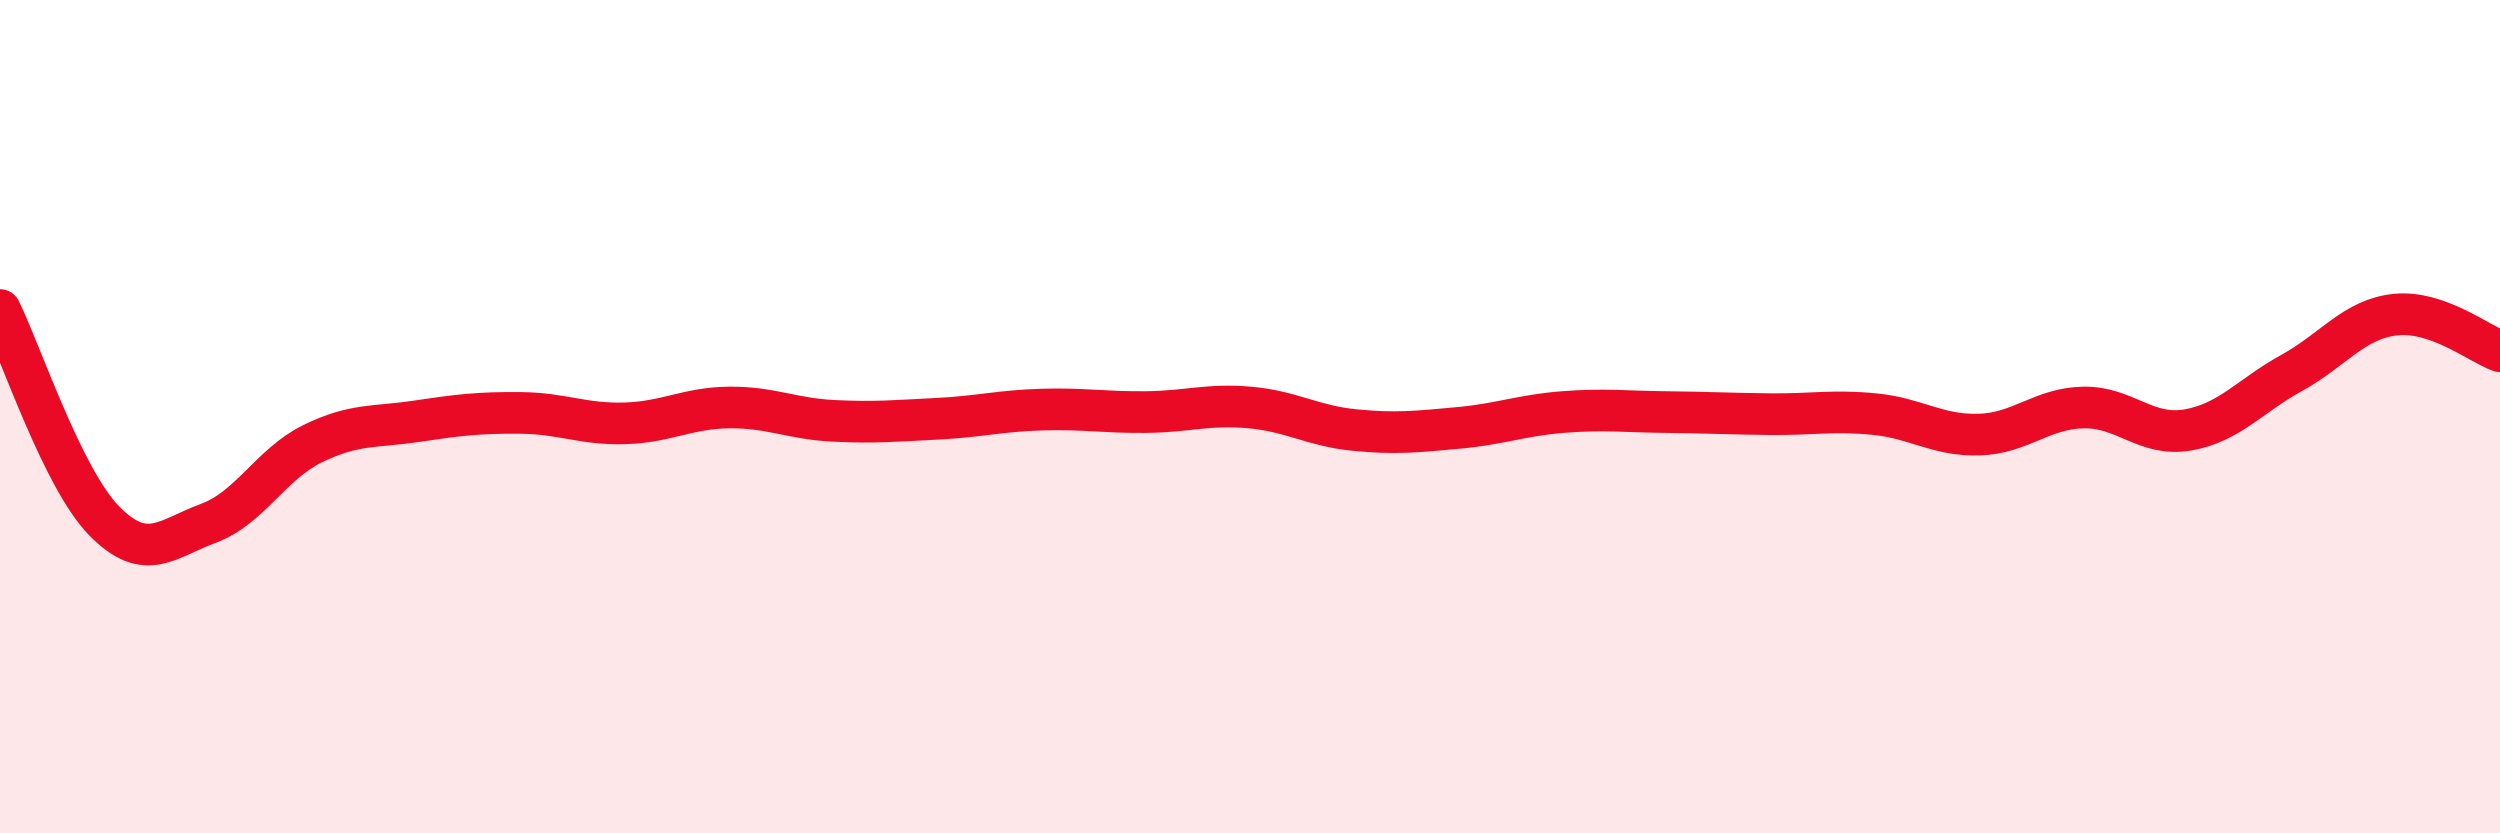
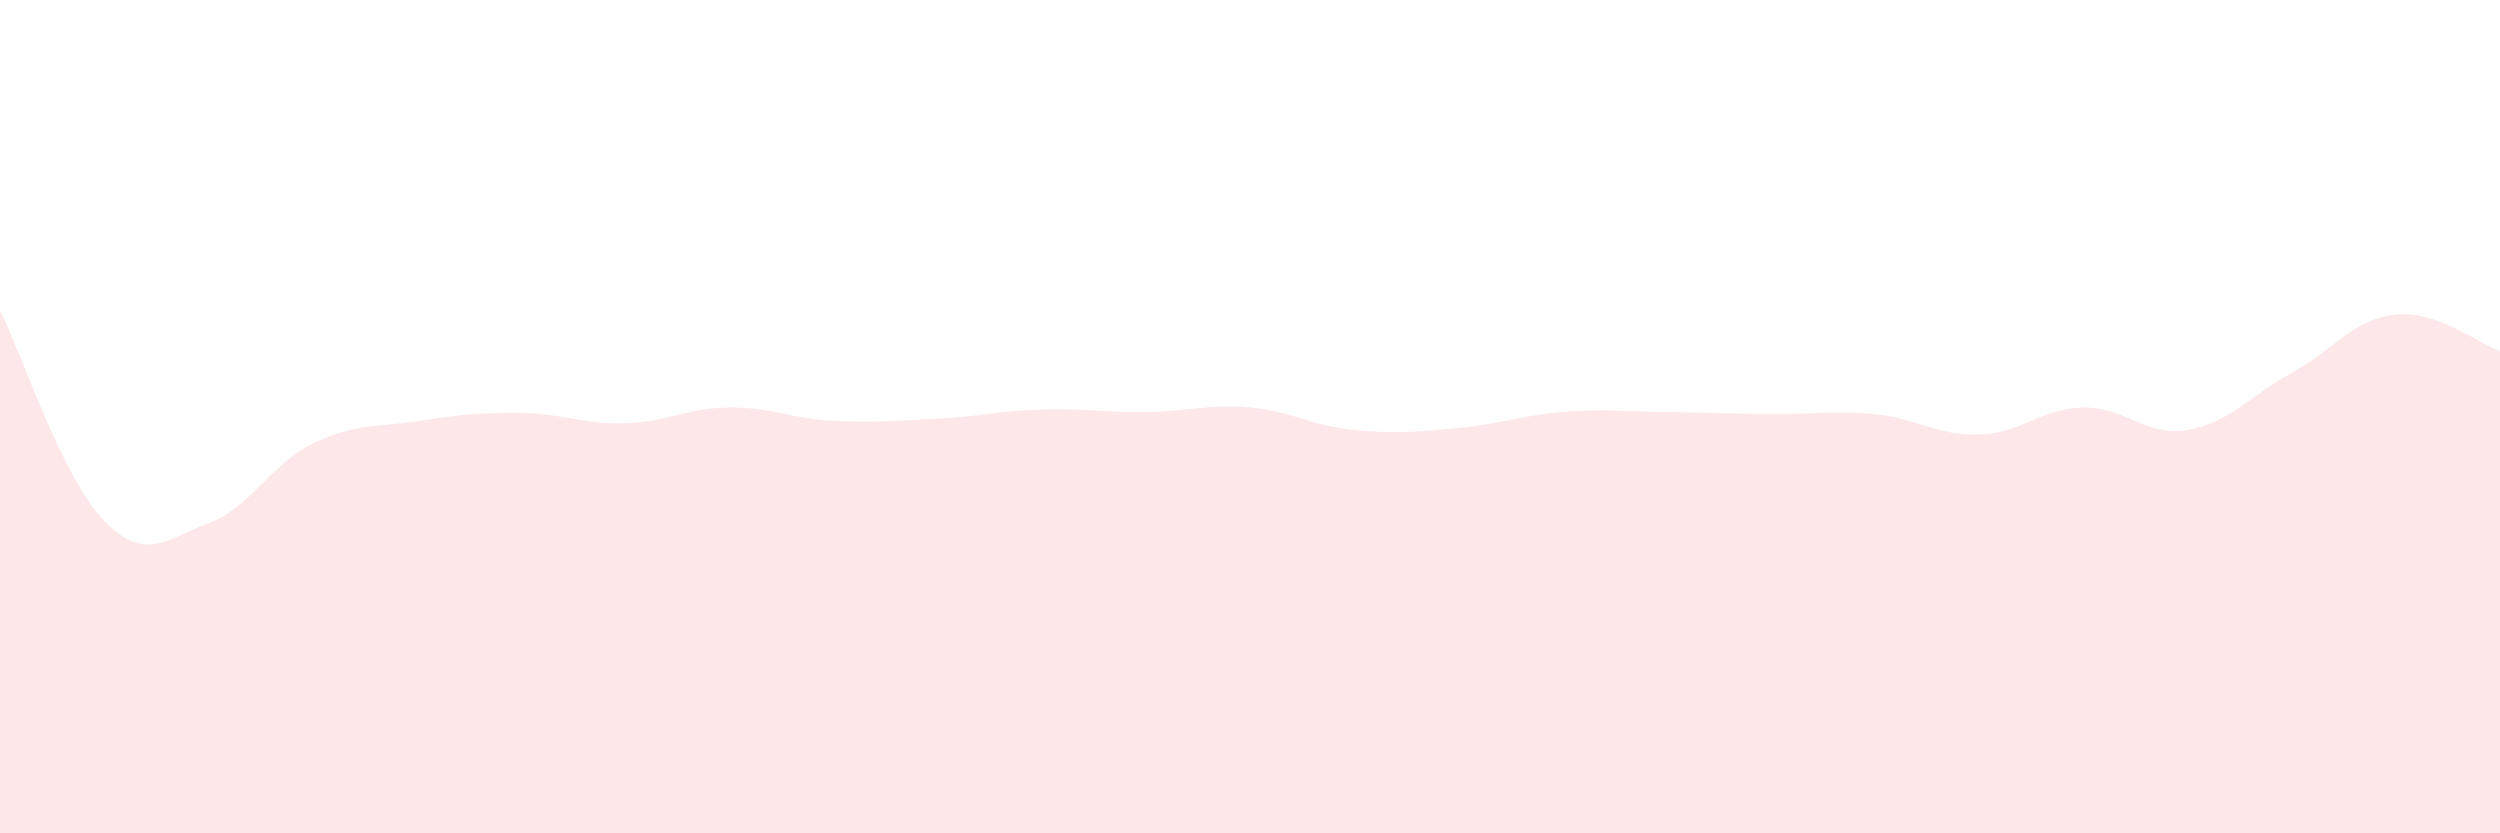
<svg xmlns="http://www.w3.org/2000/svg" width="60" height="20" viewBox="0 0 60 20">
  <path d="M 0,7.44 C 0.5,8.45 1.5,11.48 2.5,12.5 C 3.5,13.52 4,12.93 5,12.56 C 6,12.19 6.5,11.14 7.5,10.65 C 8.5,10.16 9,10.26 10,10.11 C 11,9.96 11.5,9.9 12.5,9.91 C 13.5,9.92 14,10.19 15,10.16 C 16,10.13 16.5,9.79 17.5,9.78 C 18.5,9.77 19,10.05 20,10.1 C 21,10.15 21.5,10.1 22.5,10.05 C 23.5,10 24,9.86 25,9.83 C 26,9.8 26.5,9.9 27.5,9.89 C 28.5,9.88 29,9.69 30,9.78 C 31,9.87 31.5,10.22 32.5,10.32 C 33.5,10.42 34,10.36 35,10.27 C 36,10.18 36.5,9.97 37.5,9.89 C 38.5,9.81 39,9.88 40,9.89 C 41,9.9 41.5,9.93 42.5,9.94 C 43.5,9.95 44,9.84 45,9.94 C 46,10.04 46.5,10.46 47.5,10.43 C 48.5,10.4 49,9.8 50,9.78 C 51,9.76 51.5,10.49 52.5,10.32 C 53.5,10.15 54,9.5 55,8.95 C 56,8.4 56.5,7.65 57.5,7.55 C 58.5,7.45 59.5,8.25 60,8.43L60 20L0 20Z" fill="#EB0A25" opacity="0.1" stroke-linecap="round" stroke-linejoin="round" />
-   <path d="M 0,7.44 C 0.5,8.45 1.5,11.48 2.5,12.5 C 3.5,13.52 4,12.93 5,12.56 C 6,12.19 6.5,11.14 7.5,10.65 C 8.5,10.16 9,10.26 10,10.11 C 11,9.96 11.5,9.9 12.5,9.91 C 13.5,9.92 14,10.19 15,10.16 C 16,10.13 16.5,9.79 17.5,9.78 C 18.5,9.77 19,10.05 20,10.1 C 21,10.15 21.5,10.1 22.5,10.05 C 23.5,10 24,9.86 25,9.83 C 26,9.8 26.5,9.9 27.5,9.89 C 28.5,9.88 29,9.69 30,9.78 C 31,9.87 31.5,10.22 32.5,10.32 C 33.5,10.42 34,10.36 35,10.27 C 36,10.18 36.5,9.97 37.5,9.89 C 38.5,9.81 39,9.88 40,9.89 C 41,9.9 41.5,9.93 42.5,9.94 C 43.5,9.95 44,9.84 45,9.94 C 46,10.04 46.5,10.46 47.5,10.43 C 48.5,10.4 49,9.8 50,9.78 C 51,9.76 51.5,10.49 52.5,10.32 C 53.5,10.15 54,9.5 55,8.95 C 56,8.4 56.5,7.65 57.5,7.55 C 58.5,7.45 59.5,8.25 60,8.43" stroke="#EB0A25" stroke-width="1" fill="none" stroke-linecap="round" stroke-linejoin="round" />
</svg>